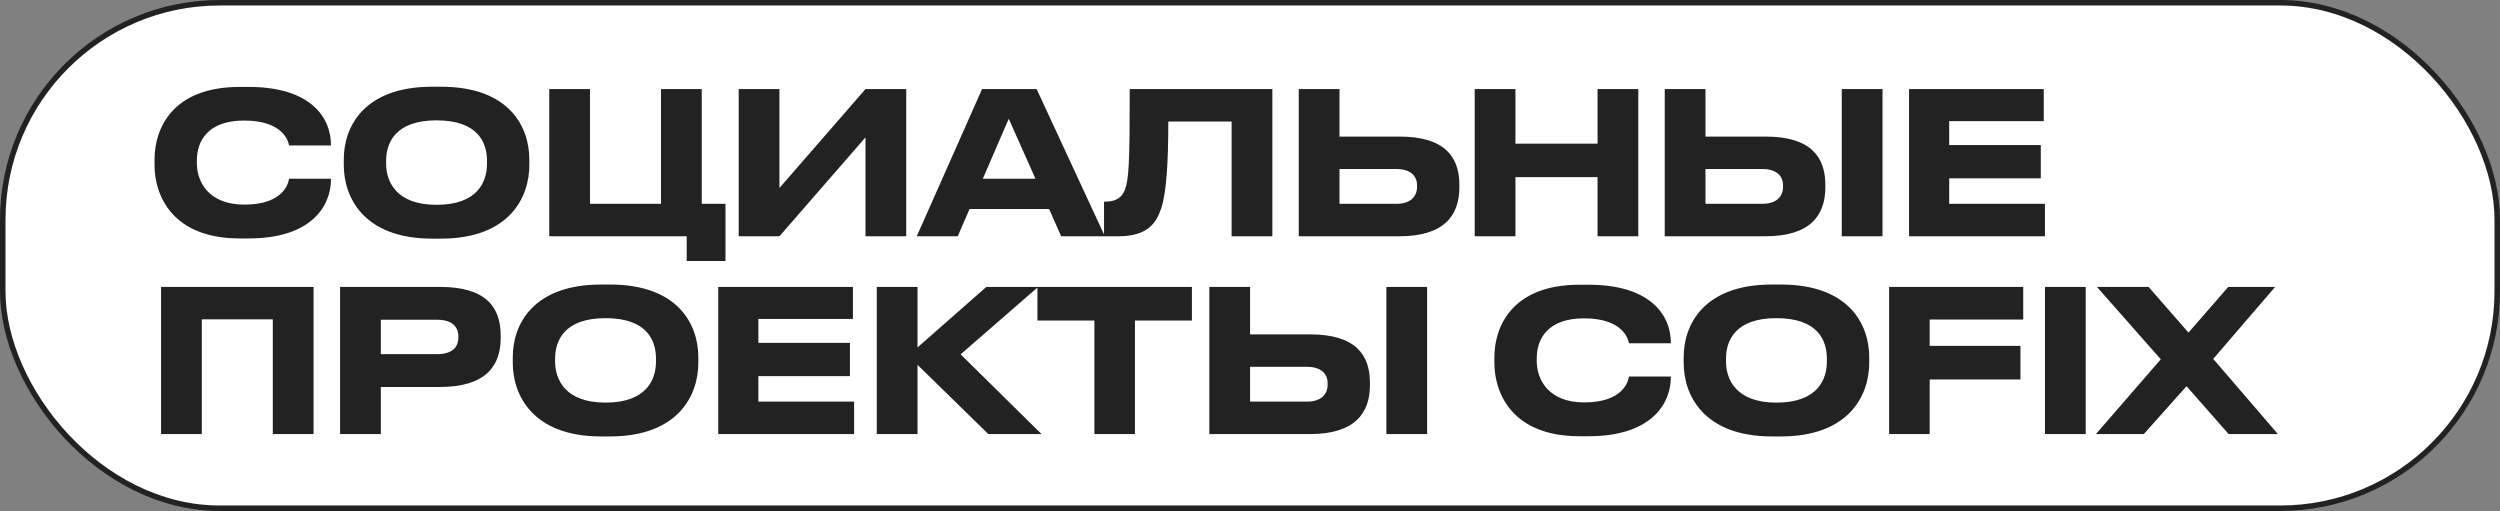
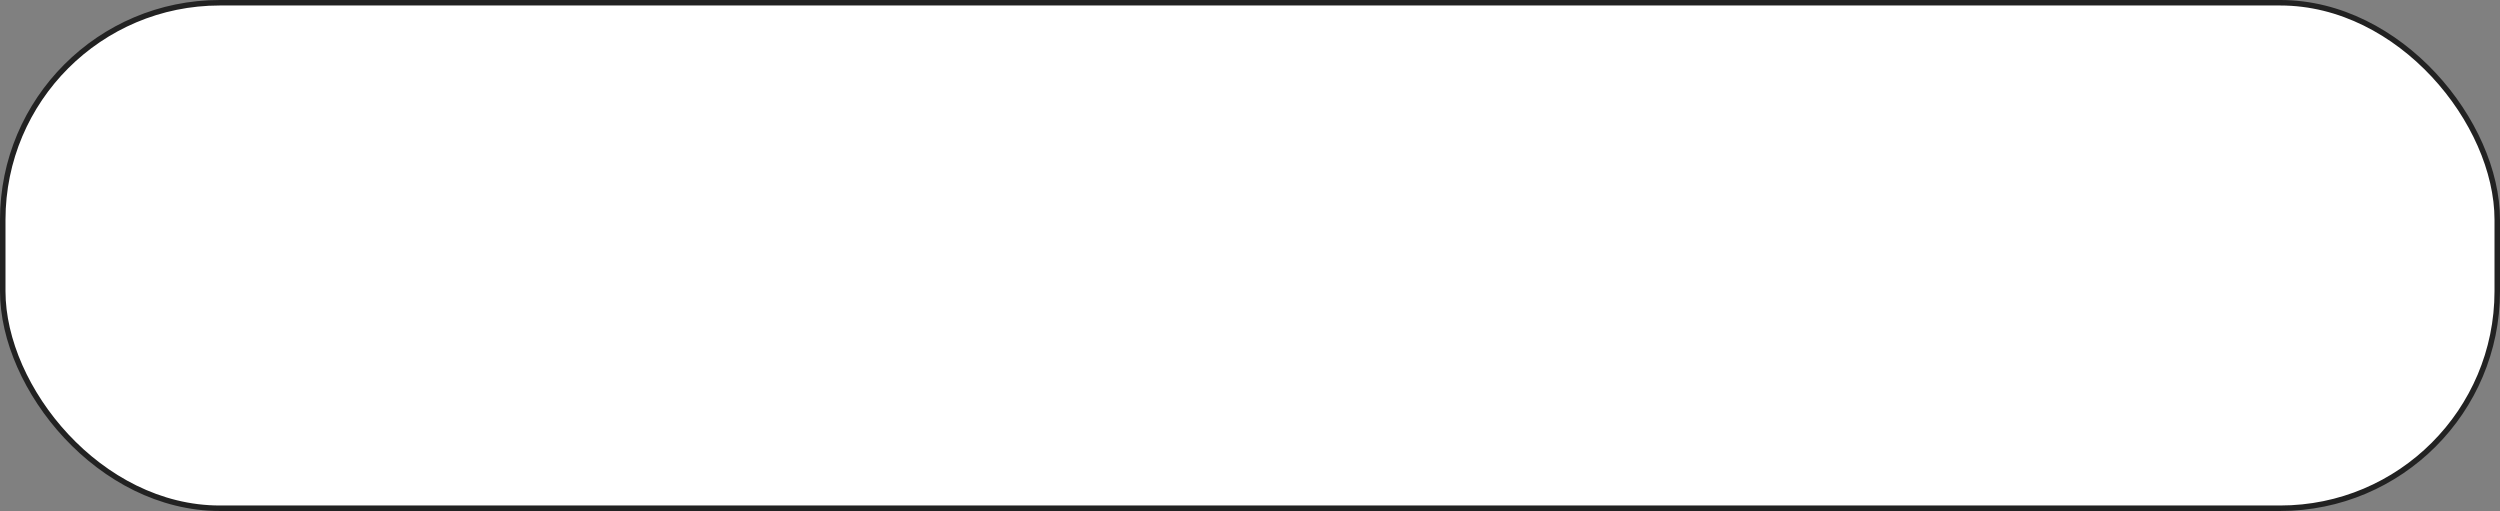
<svg xmlns="http://www.w3.org/2000/svg" width="455" height="93" viewBox="0 0 455 93" fill="none">
  <rect x="0" y="0" width="455" height="93" fill="#808080" stroke="none" />
  <rect x="0.5" y="0.5" width="454" height="92" rx="39.5" fill="white" />
-   <path d="M45.26 43.396C56.636 43.396 60.236 37.528 60.236 32.632V32.524H52.604C52.496 33.352 51.596 37.24 44.468 37.24C37.916 37.24 35.828 33.028 35.828 29.716V29.212C35.828 25.612 37.88 21.94 44.432 21.94C51.524 21.94 52.496 25.72 52.604 26.476H60.236V26.404C60.236 21.328 56.492 15.82 45.26 15.82H43.604C31.364 15.82 28.124 23.416 28.124 28.996V30.076C28.124 35.548 31.364 43.396 43.604 43.396H45.26ZM78.662 15.784C66.134 15.784 62.57 23.164 62.57 28.996V30.076C62.57 35.836 66.134 43.432 78.662 43.432H80.246C92.774 43.432 96.338 35.836 96.338 30.076V28.996C96.338 23.164 92.774 15.784 80.246 15.784H78.662ZM88.634 29.284V29.788C88.634 33.028 86.978 37.276 79.454 37.276C72.074 37.276 70.274 33.028 70.274 29.788V29.284C70.274 25.972 71.966 21.904 79.454 21.904C87.014 21.904 88.634 25.972 88.634 29.284ZM124.982 47.5H132.038V37.096H127.718V16.216H120.302V37.096H107.378V16.216H99.962V43H124.982V47.5ZM157.519 43H164.935V16.216H157.519L141.859 34.216V16.216H134.443V43H141.859L157.519 25V43ZM193.132 43H201.088L188.668 16.216H178.732L166.852 43H174.304L176.464 38.032H190.936L193.132 43ZM178.876 32.524L183.592 21.616L188.452 32.524H178.876ZM224.152 43H231.568V16.216H205.612C205.612 30.112 205.432 32.704 204.712 34.576C204.28 35.692 203.38 36.7 201.184 36.7H200.932V43H203.596C208.96 43 210.472 40.48 211.336 37.924C212.308 35.008 212.632 29.392 212.632 22.12L224.152 22.12V43ZM243.791 16.216H236.375V43H254.699C262.907 43 265.607 39.148 265.607 34.072V33.676C265.607 28.6 263.015 24.856 254.699 24.856H243.791V16.216ZM243.791 37.096V30.76H254.123C256.643 30.76 257.903 31.948 257.903 33.748V34C257.903 35.836 256.643 37.096 254.123 37.096H243.791ZM290.752 43H298.168V16.216H290.752V26.152H275.812V16.216H268.396V43H275.812V32.236H290.752V43ZM310.398 16.216H302.982V43H321.306C329.514 43 332.214 39.148 332.214 34.072V33.676C332.214 28.6 329.622 24.856 321.306 24.856H310.398V16.216ZM310.398 37.096V30.76H320.73C323.25 30.76 324.51 31.948 324.51 33.748V34C324.51 35.836 323.25 37.096 320.73 37.096H310.398ZM342.618 16.216H335.202V43H342.618V16.216ZM347.448 16.216V43H372.18V37.096H354.756V32.452H371.424V26.404H354.756V22.048H371.964V16.216H347.448ZM29.312 79H36.728V58.12H49.652V79H57.068V52.216H29.312V79ZM80.039 70.432C88.427 70.432 91.127 66.58 91.127 61.504V61.108C91.127 55.924 88.499 52.216 80.039 52.216H61.895V79H69.311V70.432H80.039ZM69.311 58.192H79.499C82.199 58.192 83.423 59.38 83.423 61.252V61.396C83.423 63.304 82.199 64.456 79.499 64.456H69.311V58.192ZM109.417 51.784C96.889 51.784 93.325 59.164 93.325 64.996V66.076C93.325 71.836 96.889 79.432 109.417 79.432H111.001C123.529 79.432 127.093 71.836 127.093 66.076V64.996C127.093 59.164 123.529 51.784 111.001 51.784H109.417ZM119.389 65.284V65.788C119.389 69.028 117.733 73.276 110.209 73.276C102.829 73.276 101.029 69.028 101.029 65.788V65.284C101.029 61.972 102.721 57.904 110.209 57.904C117.769 57.904 119.389 61.972 119.389 65.284ZM130.717 52.216V79H155.449V73.096H138.025V68.452H154.693V62.404H138.025V58.048H155.233V52.216H130.717ZM179.877 79H189.561L174.837 64.492L188.949 52.216H179.517L166.989 63.232V52.216H159.573V79H166.989V66.4L179.877 79ZM188.812 58.336H199.18V79H206.56V58.336H216.928V52.216H188.812V58.336ZM227.514 52.216H220.098V79H238.422C246.63 79 249.33 75.148 249.33 70.072V69.676C249.33 64.6 246.738 60.856 238.422 60.856H227.514V52.216ZM227.514 73.096V66.76H237.846C240.366 66.76 241.626 67.948 241.626 69.748V70C241.626 71.836 240.366 73.096 237.846 73.096H227.514ZM259.734 52.216H252.318V79H259.734V52.216ZM289.118 79.396C300.494 79.396 304.094 73.528 304.094 68.632V68.524H296.462C296.354 69.352 295.454 73.24 288.326 73.24C281.774 73.24 279.686 69.028 279.686 65.716V65.212C279.686 61.612 281.738 57.94 288.29 57.94C295.382 57.94 296.354 61.72 296.462 62.476H304.094V62.404C304.094 57.328 300.35 51.82 289.118 51.82H287.462C275.222 51.82 271.982 59.416 271.982 64.996V66.076C271.982 71.548 275.222 79.396 287.462 79.396H289.118ZM322.52 51.784C309.992 51.784 306.428 59.164 306.428 64.996V66.076C306.428 71.836 309.992 79.432 322.52 79.432H324.104C336.632 79.432 340.196 71.836 340.196 66.076V64.996C340.196 59.164 336.632 51.784 324.104 51.784H322.52ZM332.492 65.284V65.788C332.492 69.028 330.836 73.276 323.312 73.276C315.932 73.276 314.132 69.028 314.132 65.788V65.284C314.132 61.972 315.824 57.904 323.312 57.904C330.872 57.904 332.492 61.972 332.492 65.284ZM343.82 52.216V79H351.2V69.064H367.724V62.944H351.2V58.156H368.228V52.216H343.82ZM379.6 52.216H372.184V79H379.6V52.216ZM405.615 79H414.579L402.807 65.32L414.075 52.216H405.543L398.307 60.532L391.035 52.216H381.639L393.267 65.392L381.459 79H390.171L397.947 70.288L405.615 79Z" fill="#222222" />
  <rect x="0.5" y="0.5" width="454" height="92" rx="39.5" stroke="#222222" />
</svg>